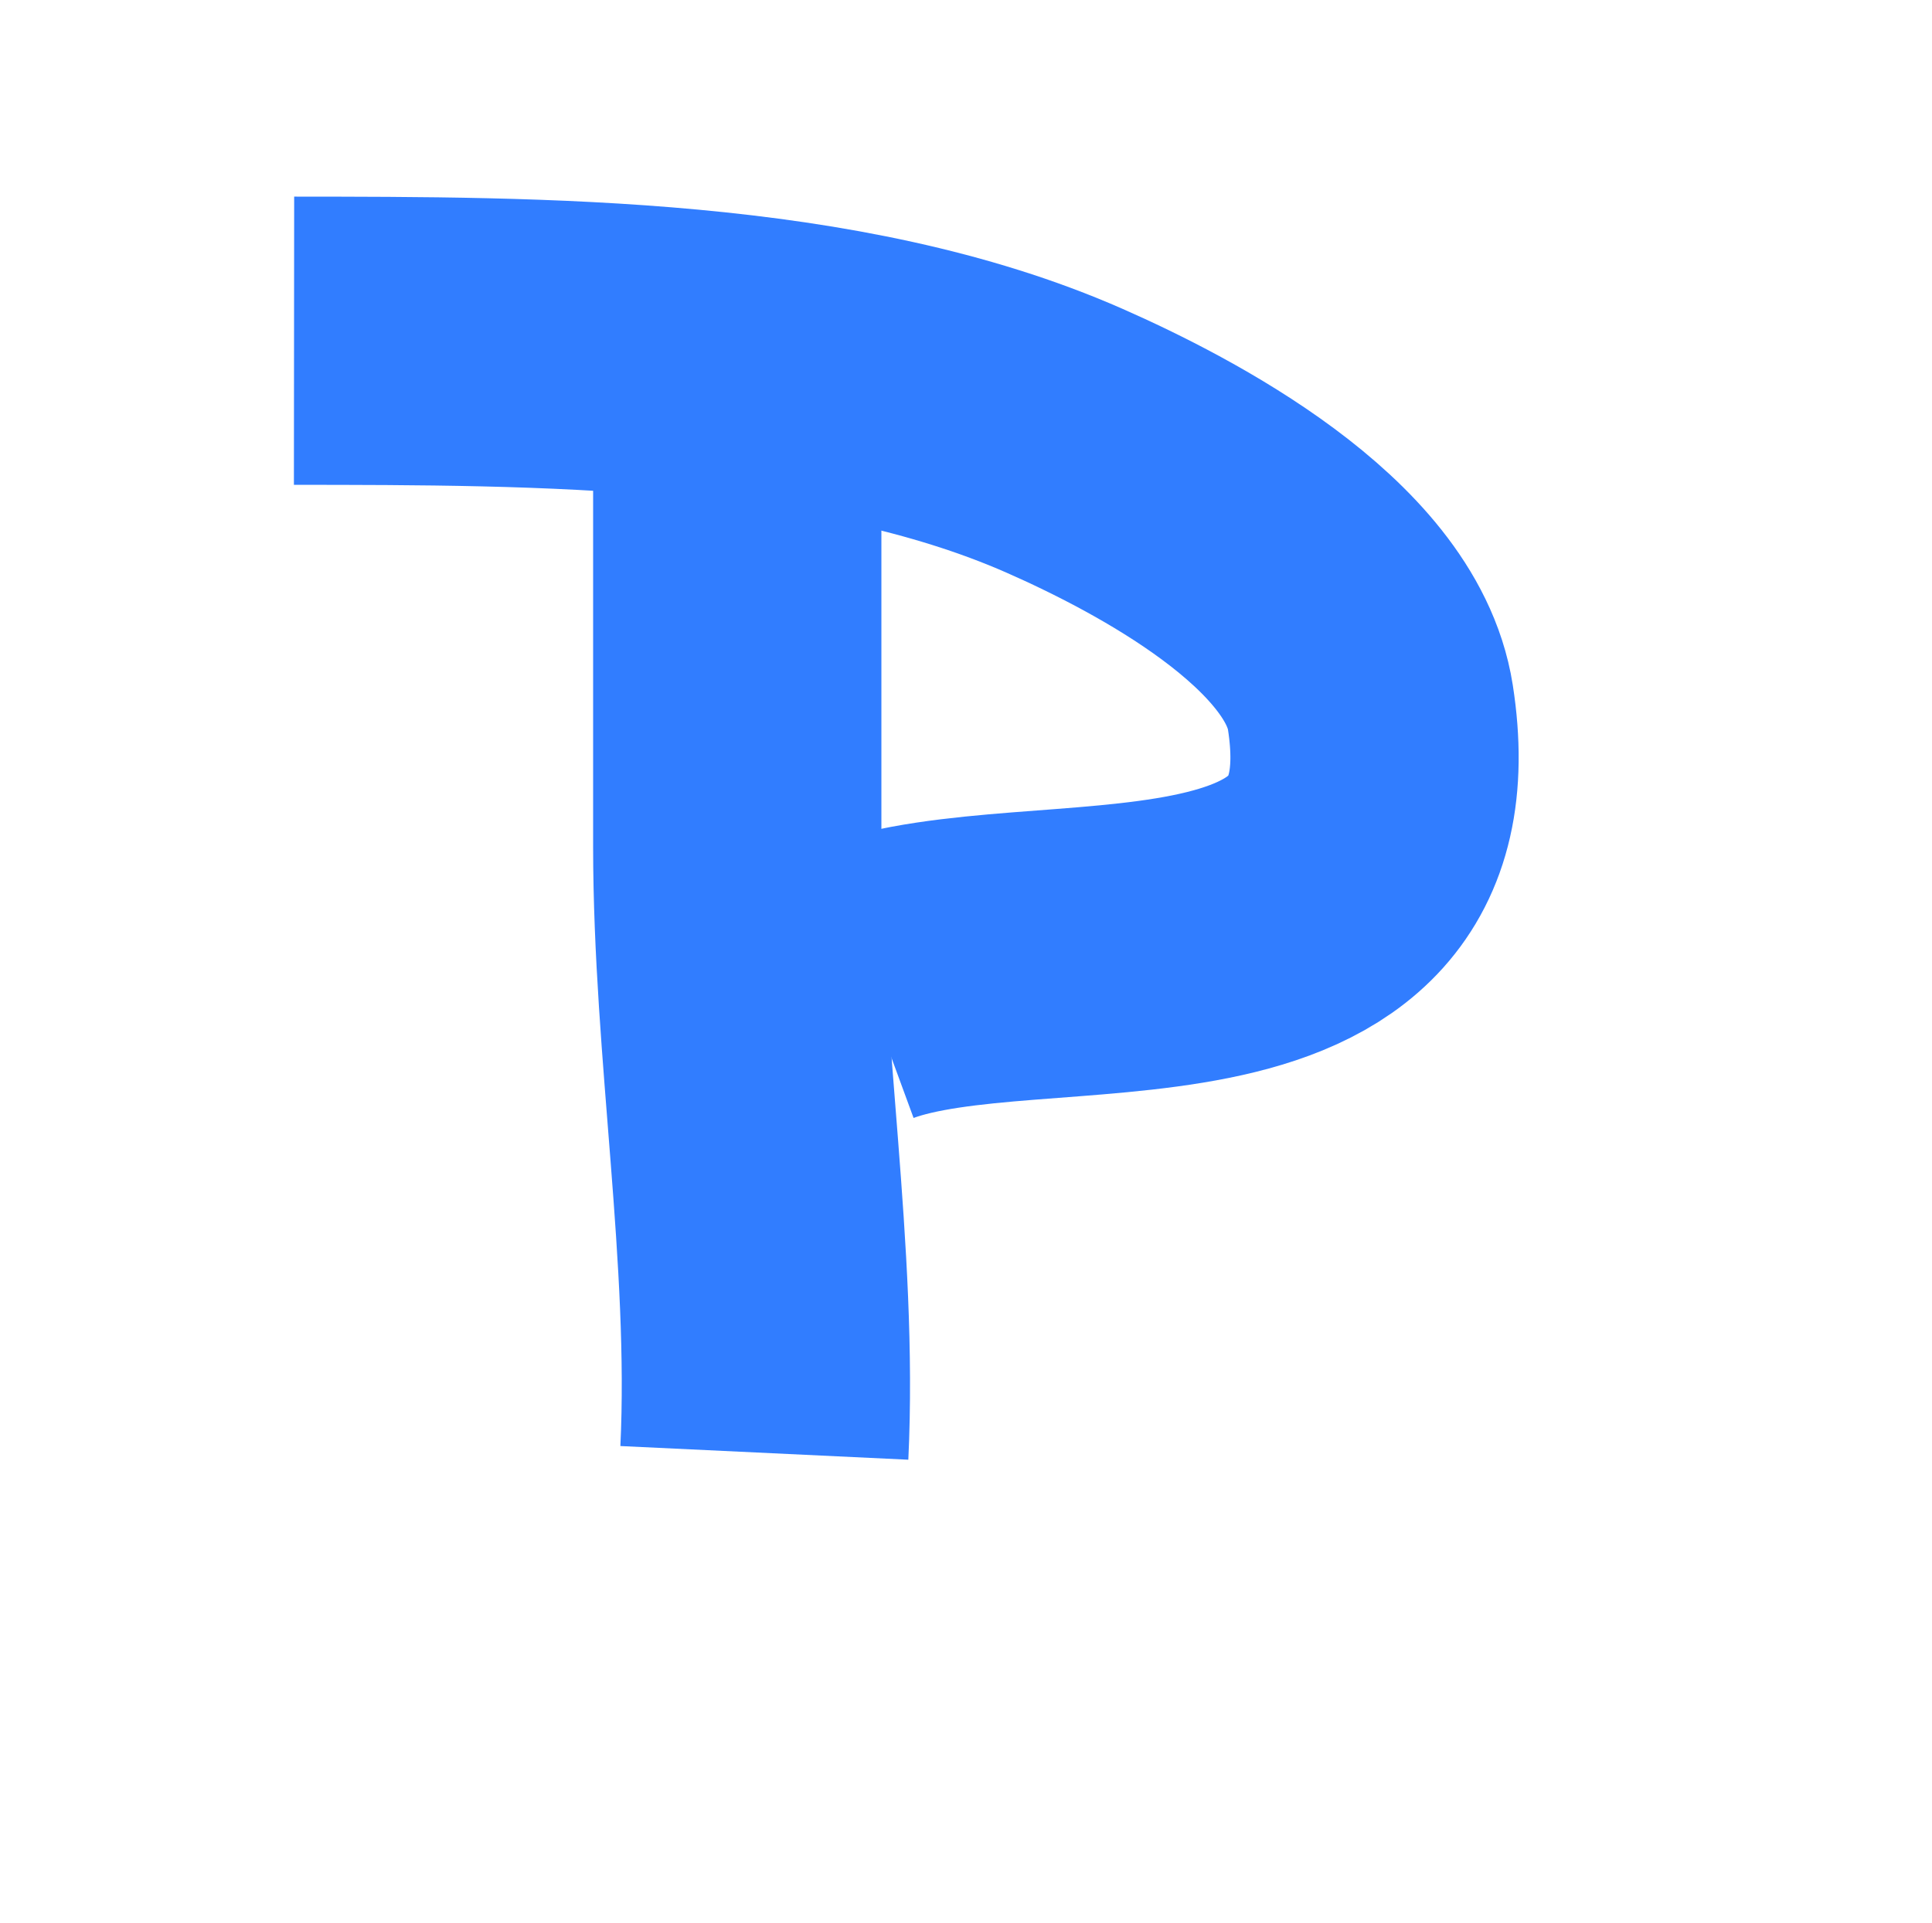
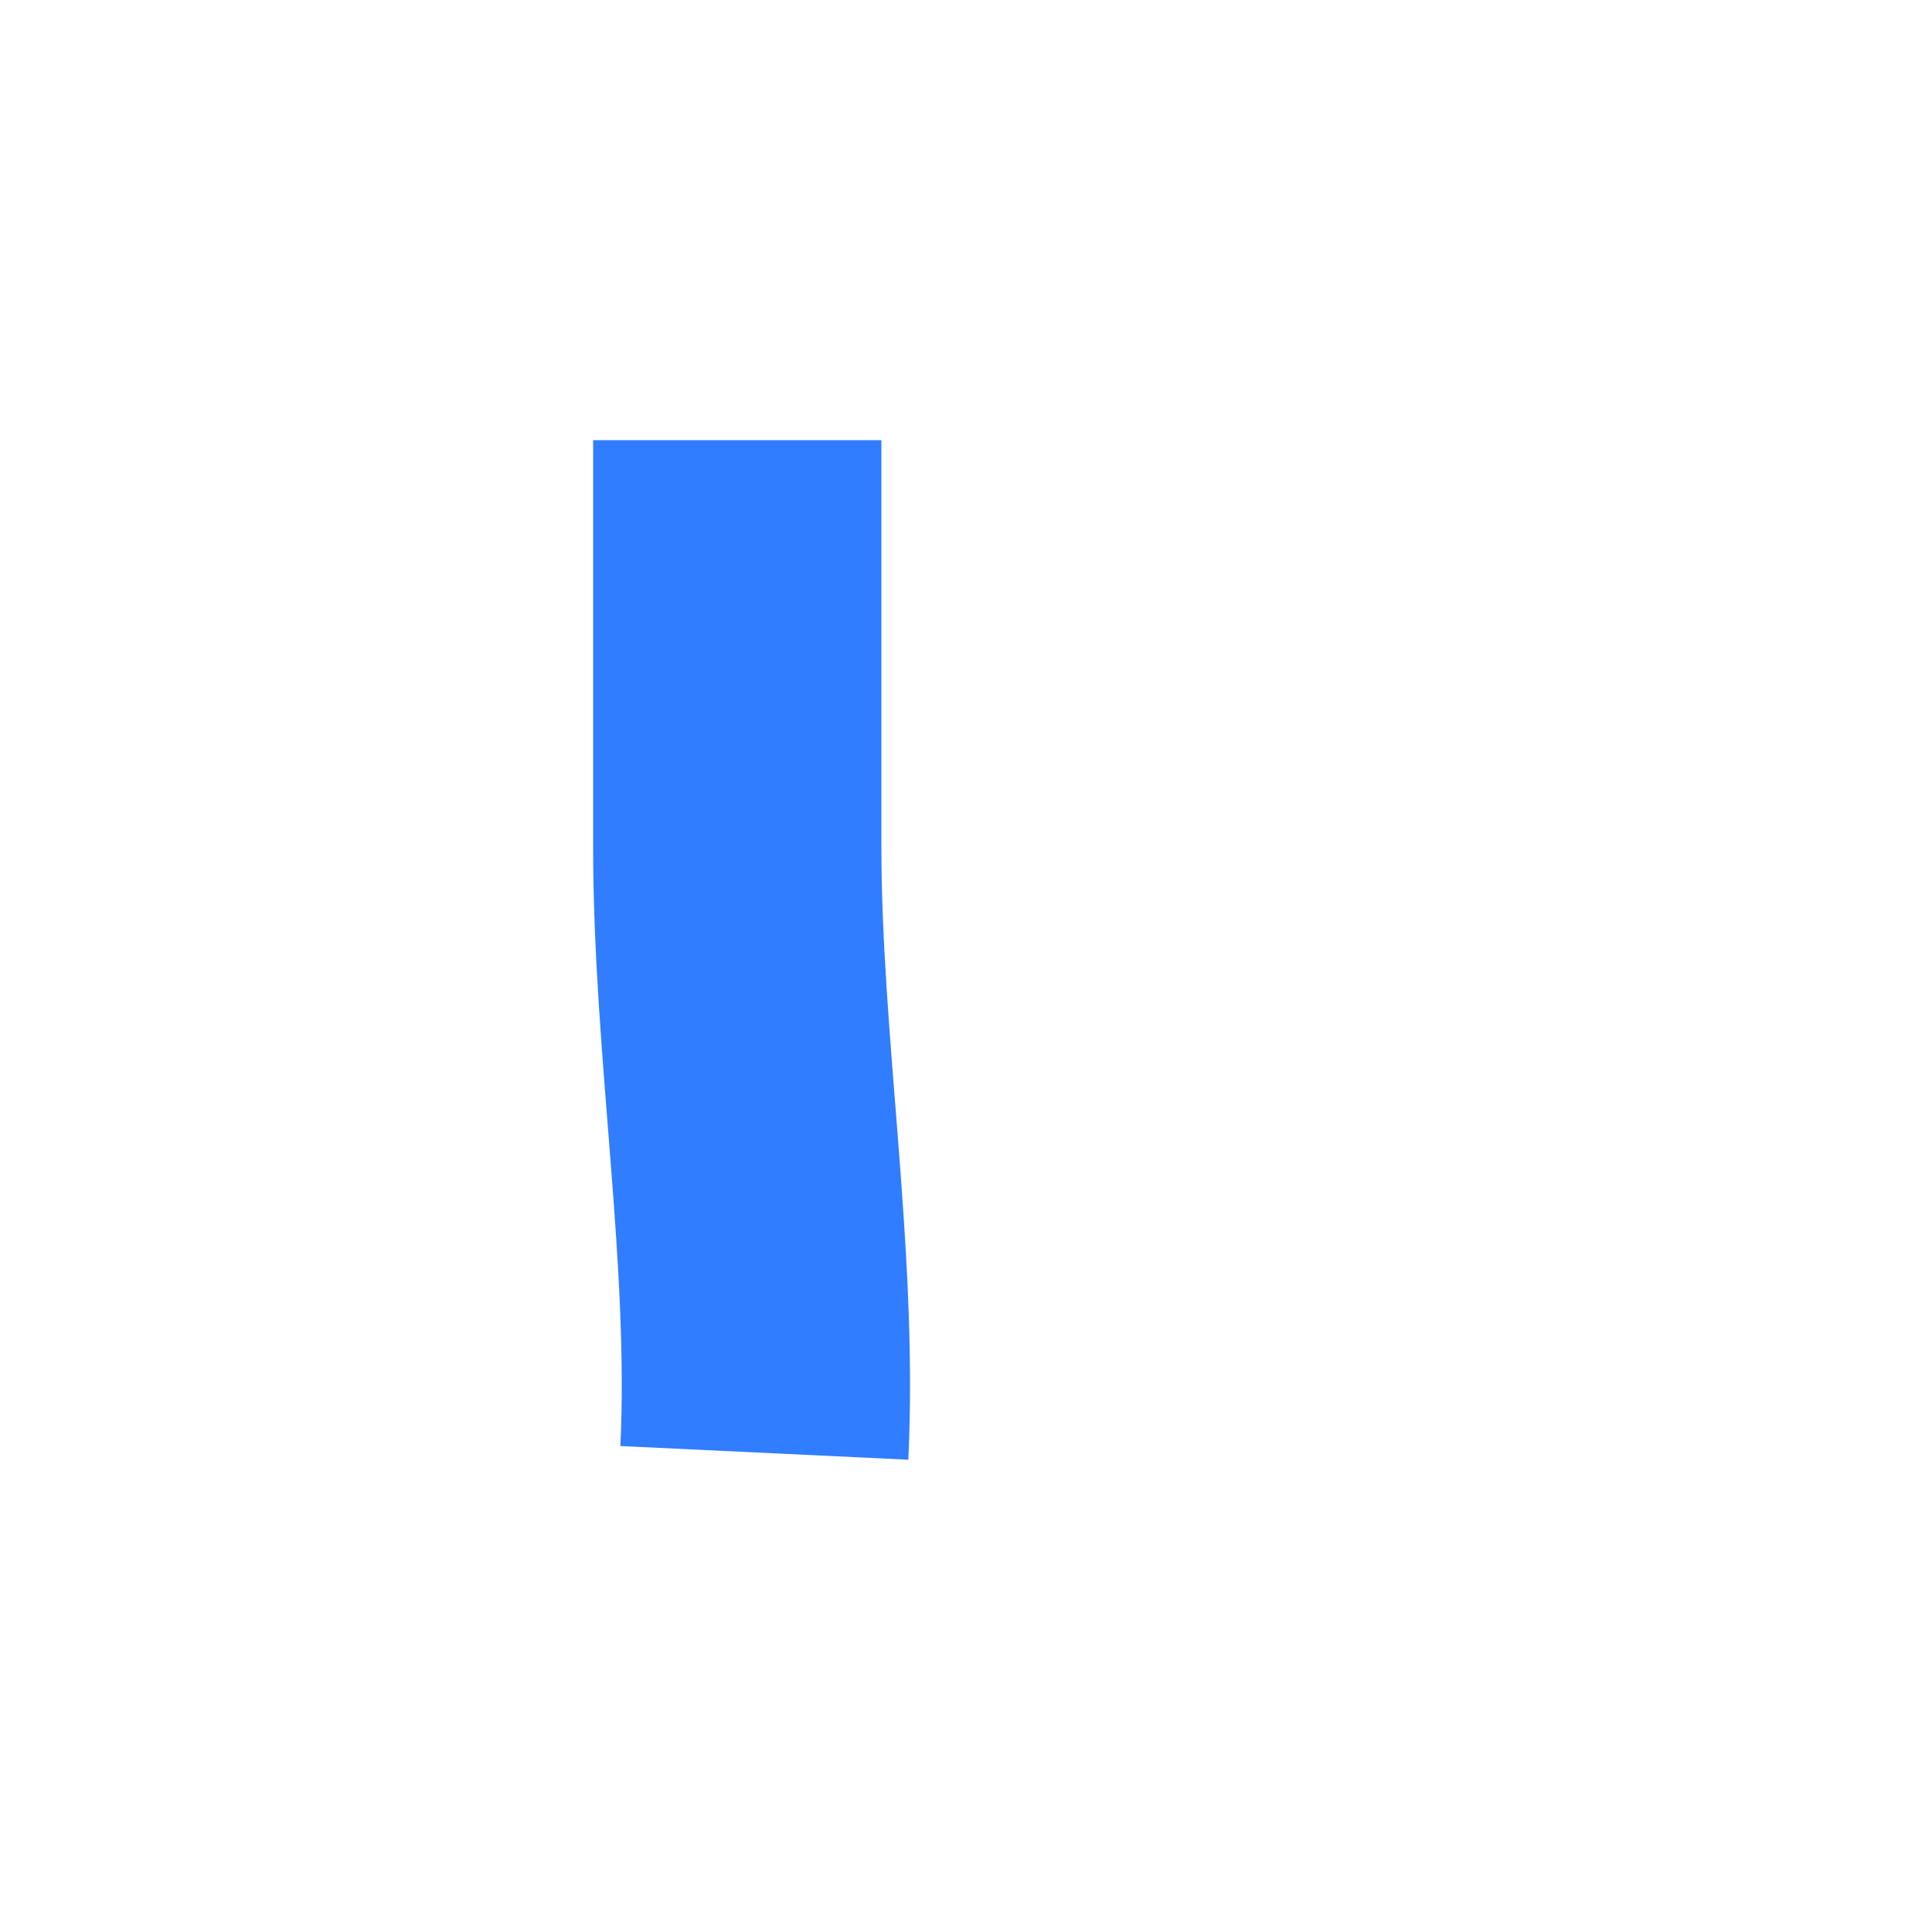
<svg xmlns="http://www.w3.org/2000/svg" id="Ebene_1" data-name="Ebene 1" viewBox="0 0 268.08 266.87">
  <defs>
    <style>
      .cls-1 {
        fill: none;
        stroke: #317dff;
        stroke-miterlimit: 10;
        stroke-width: 40px;
      }
    </style>
  </defs>
  <path class="cls-1" d="M106.06,201.65c1.3-27.39-3.76-56.39-3.76-84.16,0-18.8,0-37.6,0-56.4" />
-   <path class="cls-1" d="M40.8,47.29c33.82.03,75.2-.06,106.88,13.87,14.12,6.21,39.78,19.77,42.47,37.01,6.66,42.8-46.13,29.35-70.28,38.22" />
</svg>